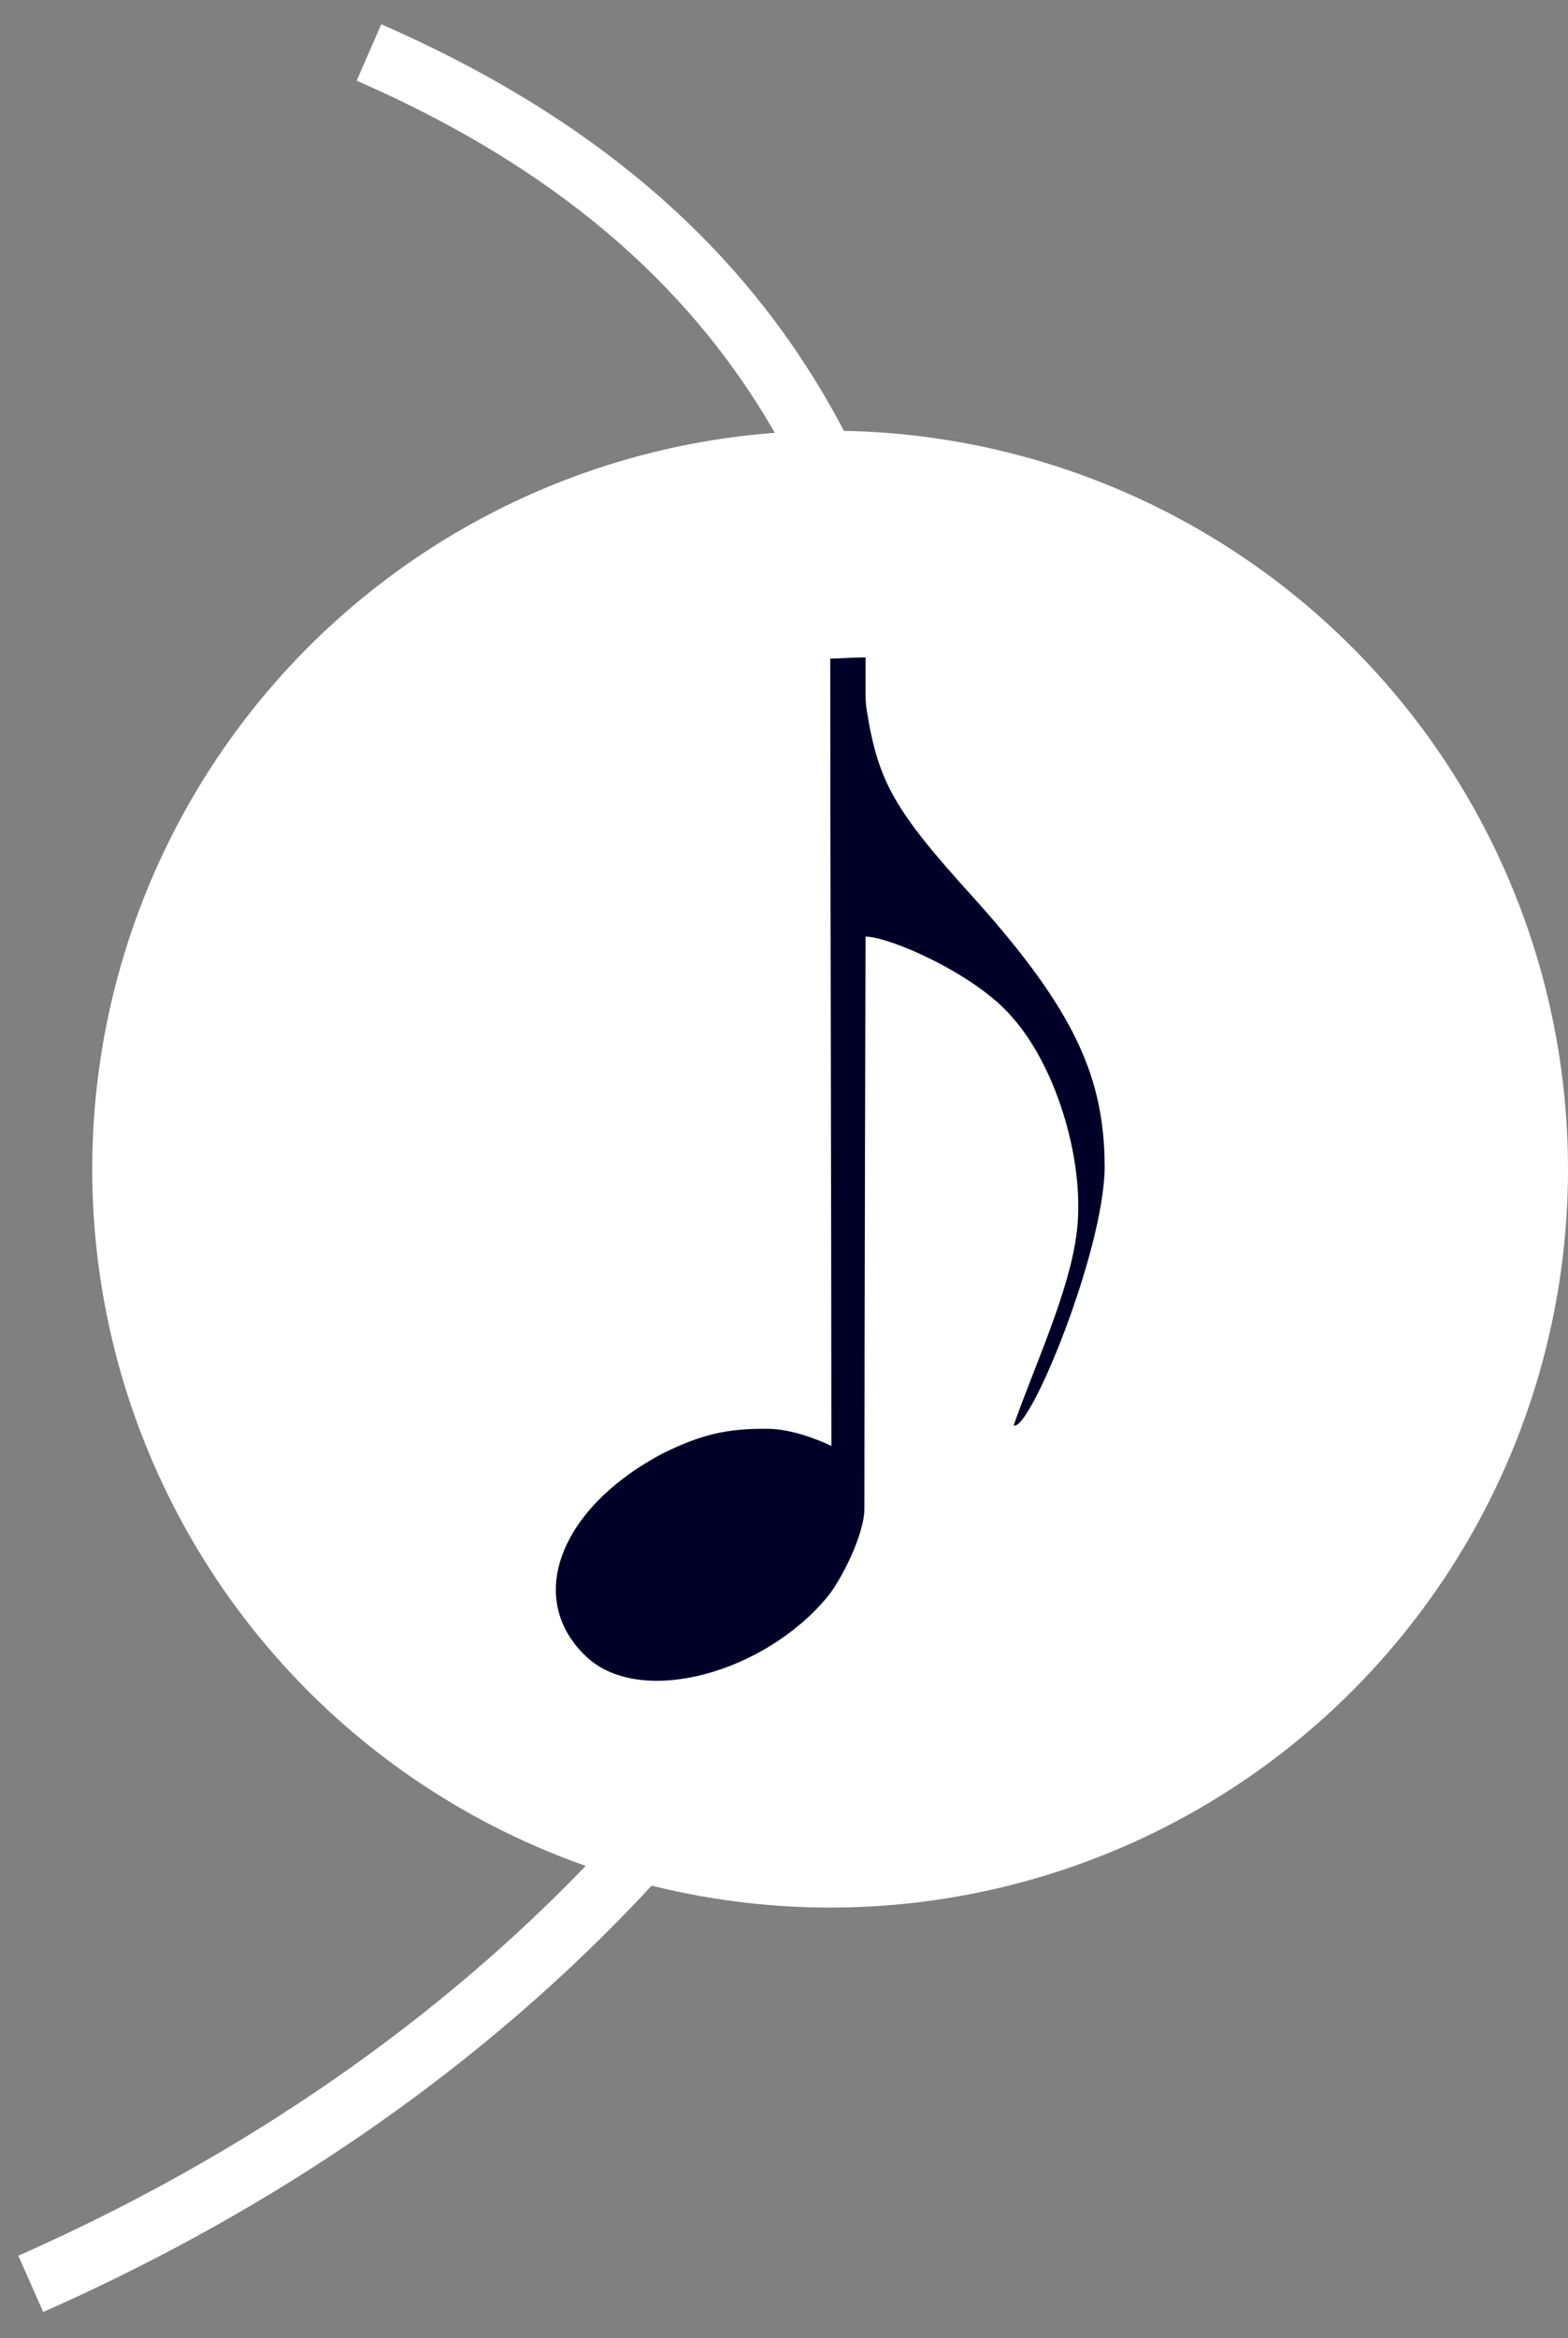
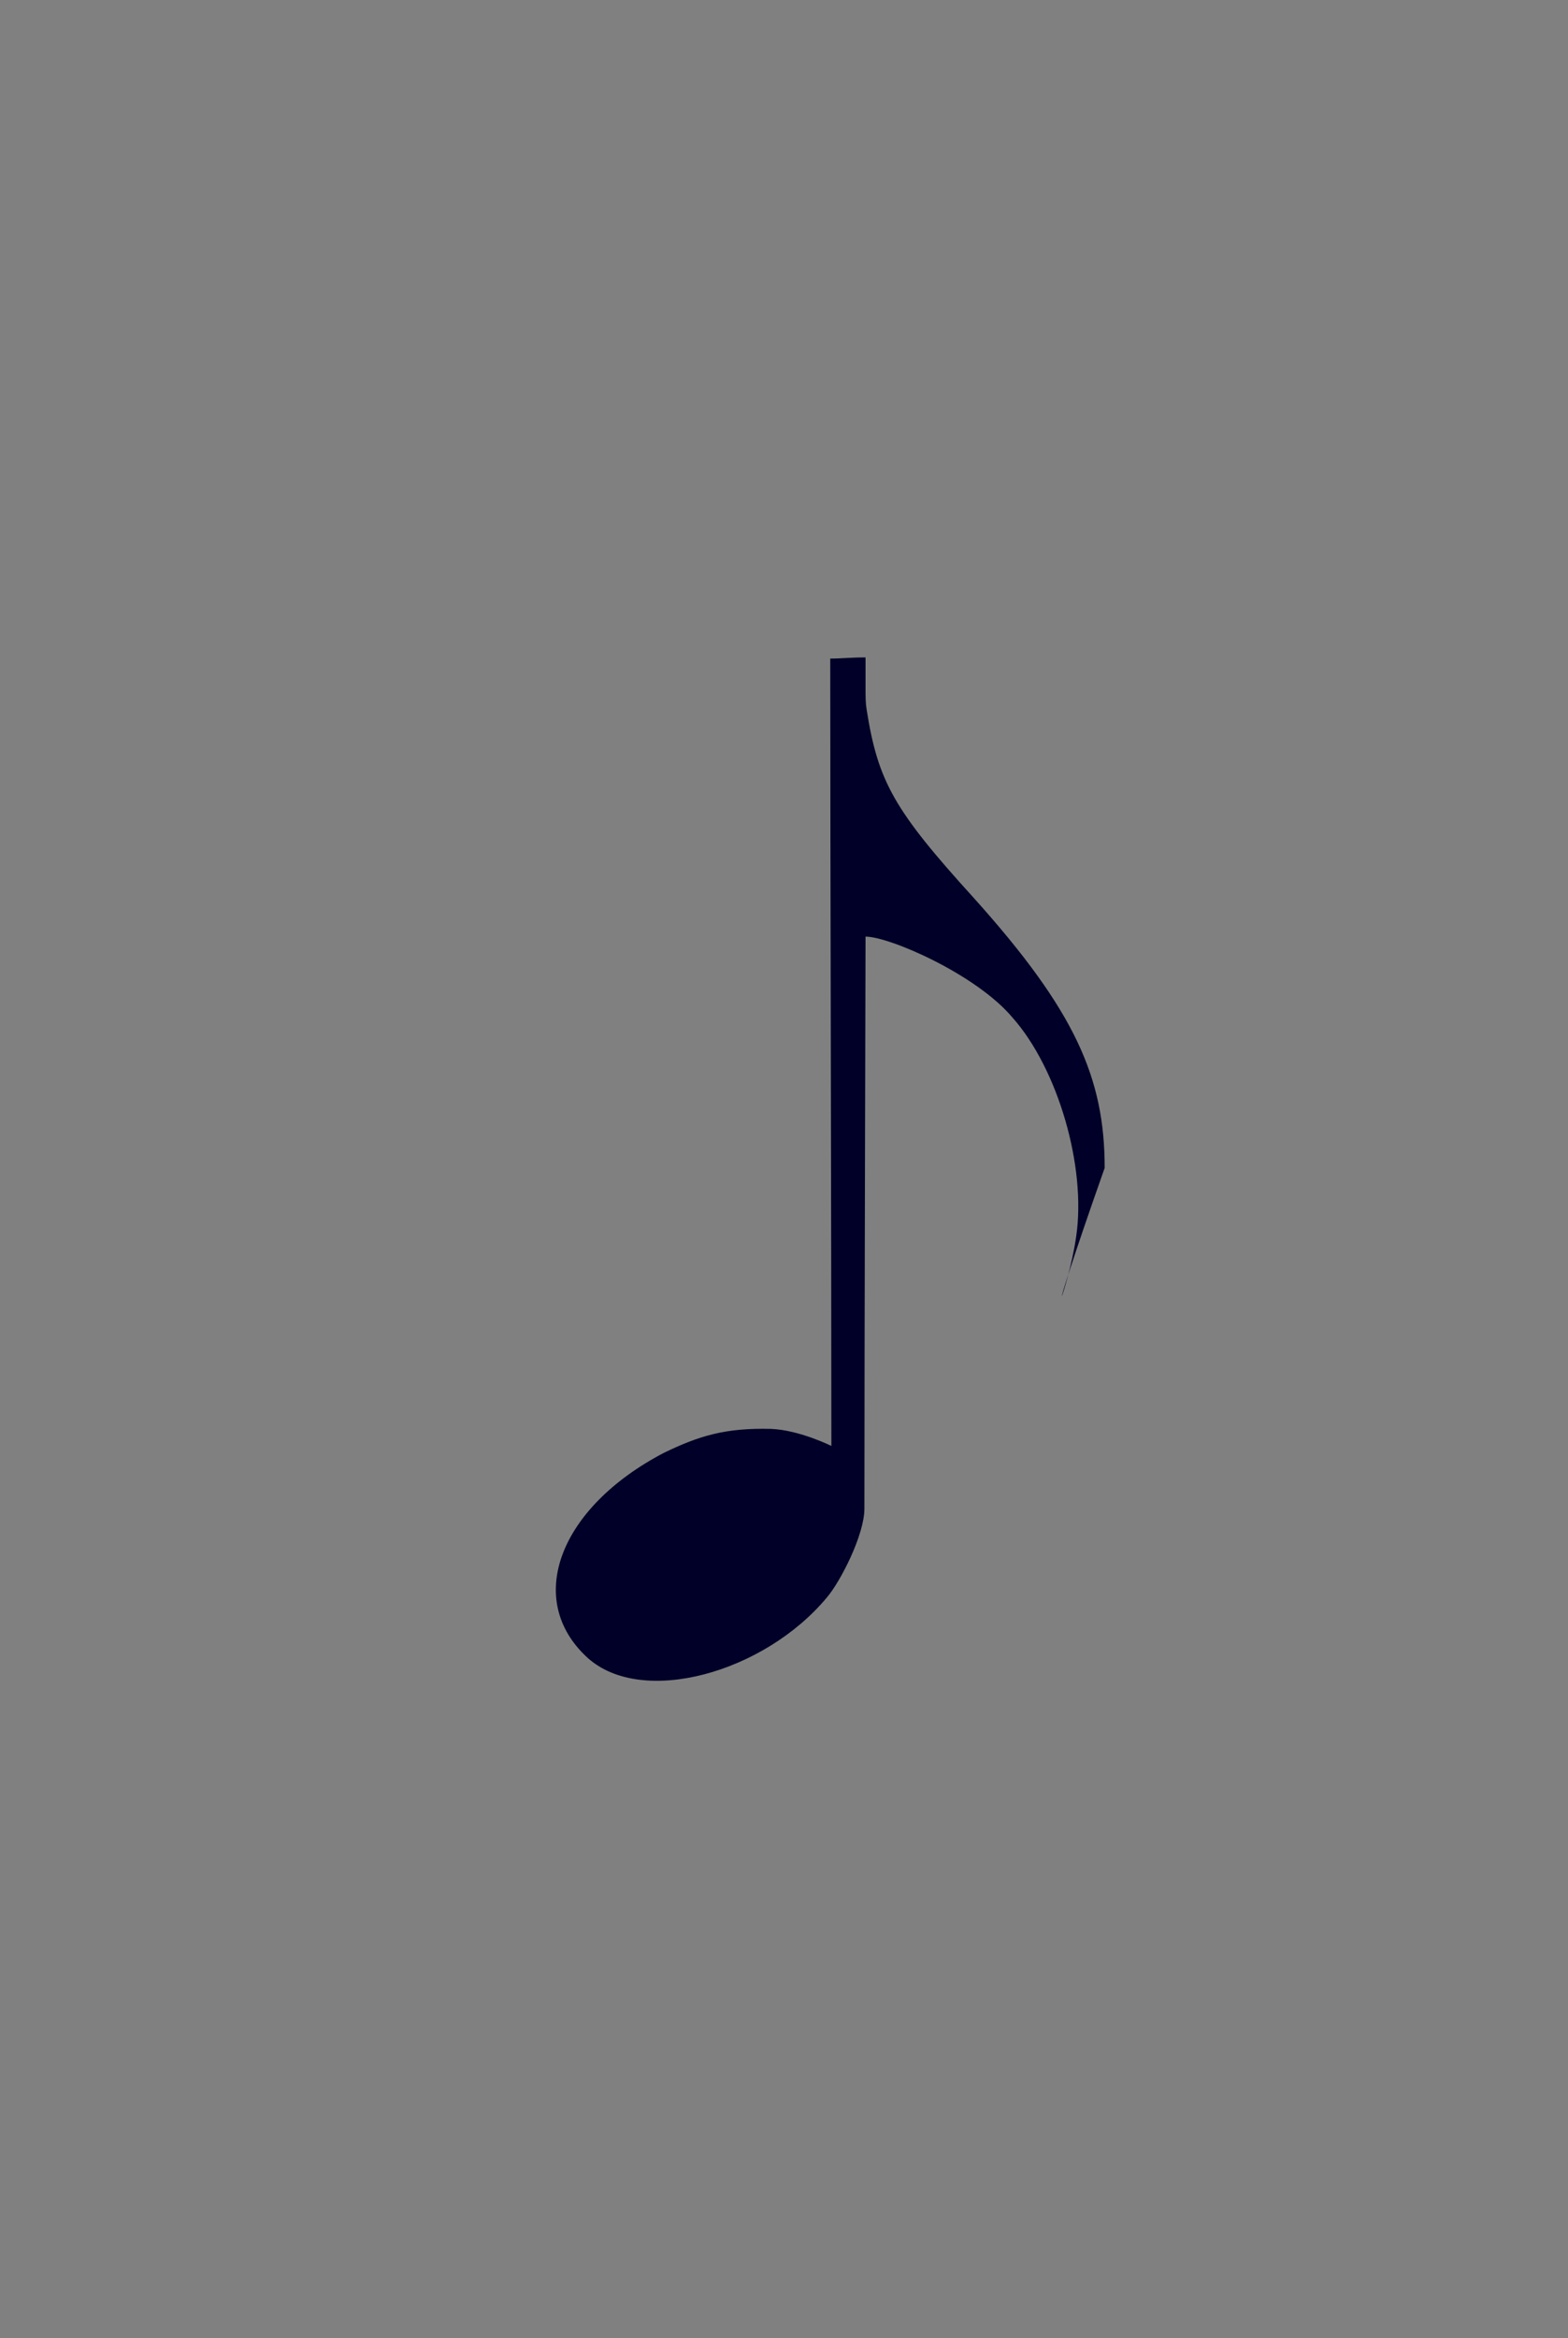
<svg xmlns="http://www.w3.org/2000/svg" width="51" height="76" viewBox="0 0 51 76" fill="none">
  <rect x="0" y="0" width="51" height="76" fill="#808080" stroke="none" />
-   <path d="M12 1.706C26.805 8.166 28.311 18.612 30.288 24.931C36.064 43.396 23.855 64.13 1 74.23" stroke="white" stroke-width="2" />
-   <circle cx="27" cy="38" r="24" fill="white" />
  <g clip-path="url(#clip0_2185_356)">
-     <path d="M19.115 53.886C17.041 51.997 18.189 48.997 21.596 47.219C22.745 46.664 23.596 46.405 25.078 46.442C26.004 46.479 27.041 46.997 27.041 46.997C27.041 40.294 27.004 27.627 27.004 21.405C27.374 21.405 27.634 21.368 28.152 21.368C28.152 21.738 28.152 22.034 28.152 22.331C28.152 22.664 28.152 22.849 28.189 23.071C28.559 25.405 29.078 26.331 31.671 29.183C34.967 32.849 35.93 35.034 35.93 37.96C35.893 40.701 33.485 46.553 32.967 46.331C33.708 44.257 34.745 42.034 35.004 40.182C35.337 37.923 34.411 34.738 32.93 33.071C31.745 31.664 28.93 30.442 28.152 30.442C28.152 30.442 28.115 43.923 28.115 49.034C28.115 49.886 27.337 51.405 26.893 51.923C24.856 54.368 20.893 55.479 19.115 53.886Z" fill="#000028" />
+     <path d="M19.115 53.886C17.041 51.997 18.189 48.997 21.596 47.219C22.745 46.664 23.596 46.405 25.078 46.442C26.004 46.479 27.041 46.997 27.041 46.997C27.041 40.294 27.004 27.627 27.004 21.405C27.374 21.405 27.634 21.368 28.152 21.368C28.152 21.738 28.152 22.034 28.152 22.331C28.152 22.664 28.152 22.849 28.189 23.071C28.559 25.405 29.078 26.331 31.671 29.183C34.967 32.849 35.93 35.034 35.93 37.96C33.708 44.257 34.745 42.034 35.004 40.182C35.337 37.923 34.411 34.738 32.93 33.071C31.745 31.664 28.93 30.442 28.152 30.442C28.152 30.442 28.115 43.923 28.115 49.034C28.115 49.886 27.337 51.405 26.893 51.923C24.856 54.368 20.893 55.479 19.115 53.886Z" fill="#000028" />
  </g>
  <defs>
    <clipPath id="clip0_2185_356">
      <rect width="33.333" height="33.333" fill="white" transform="translate(10.328 21.334)" />
    </clipPath>
  </defs>
</svg>